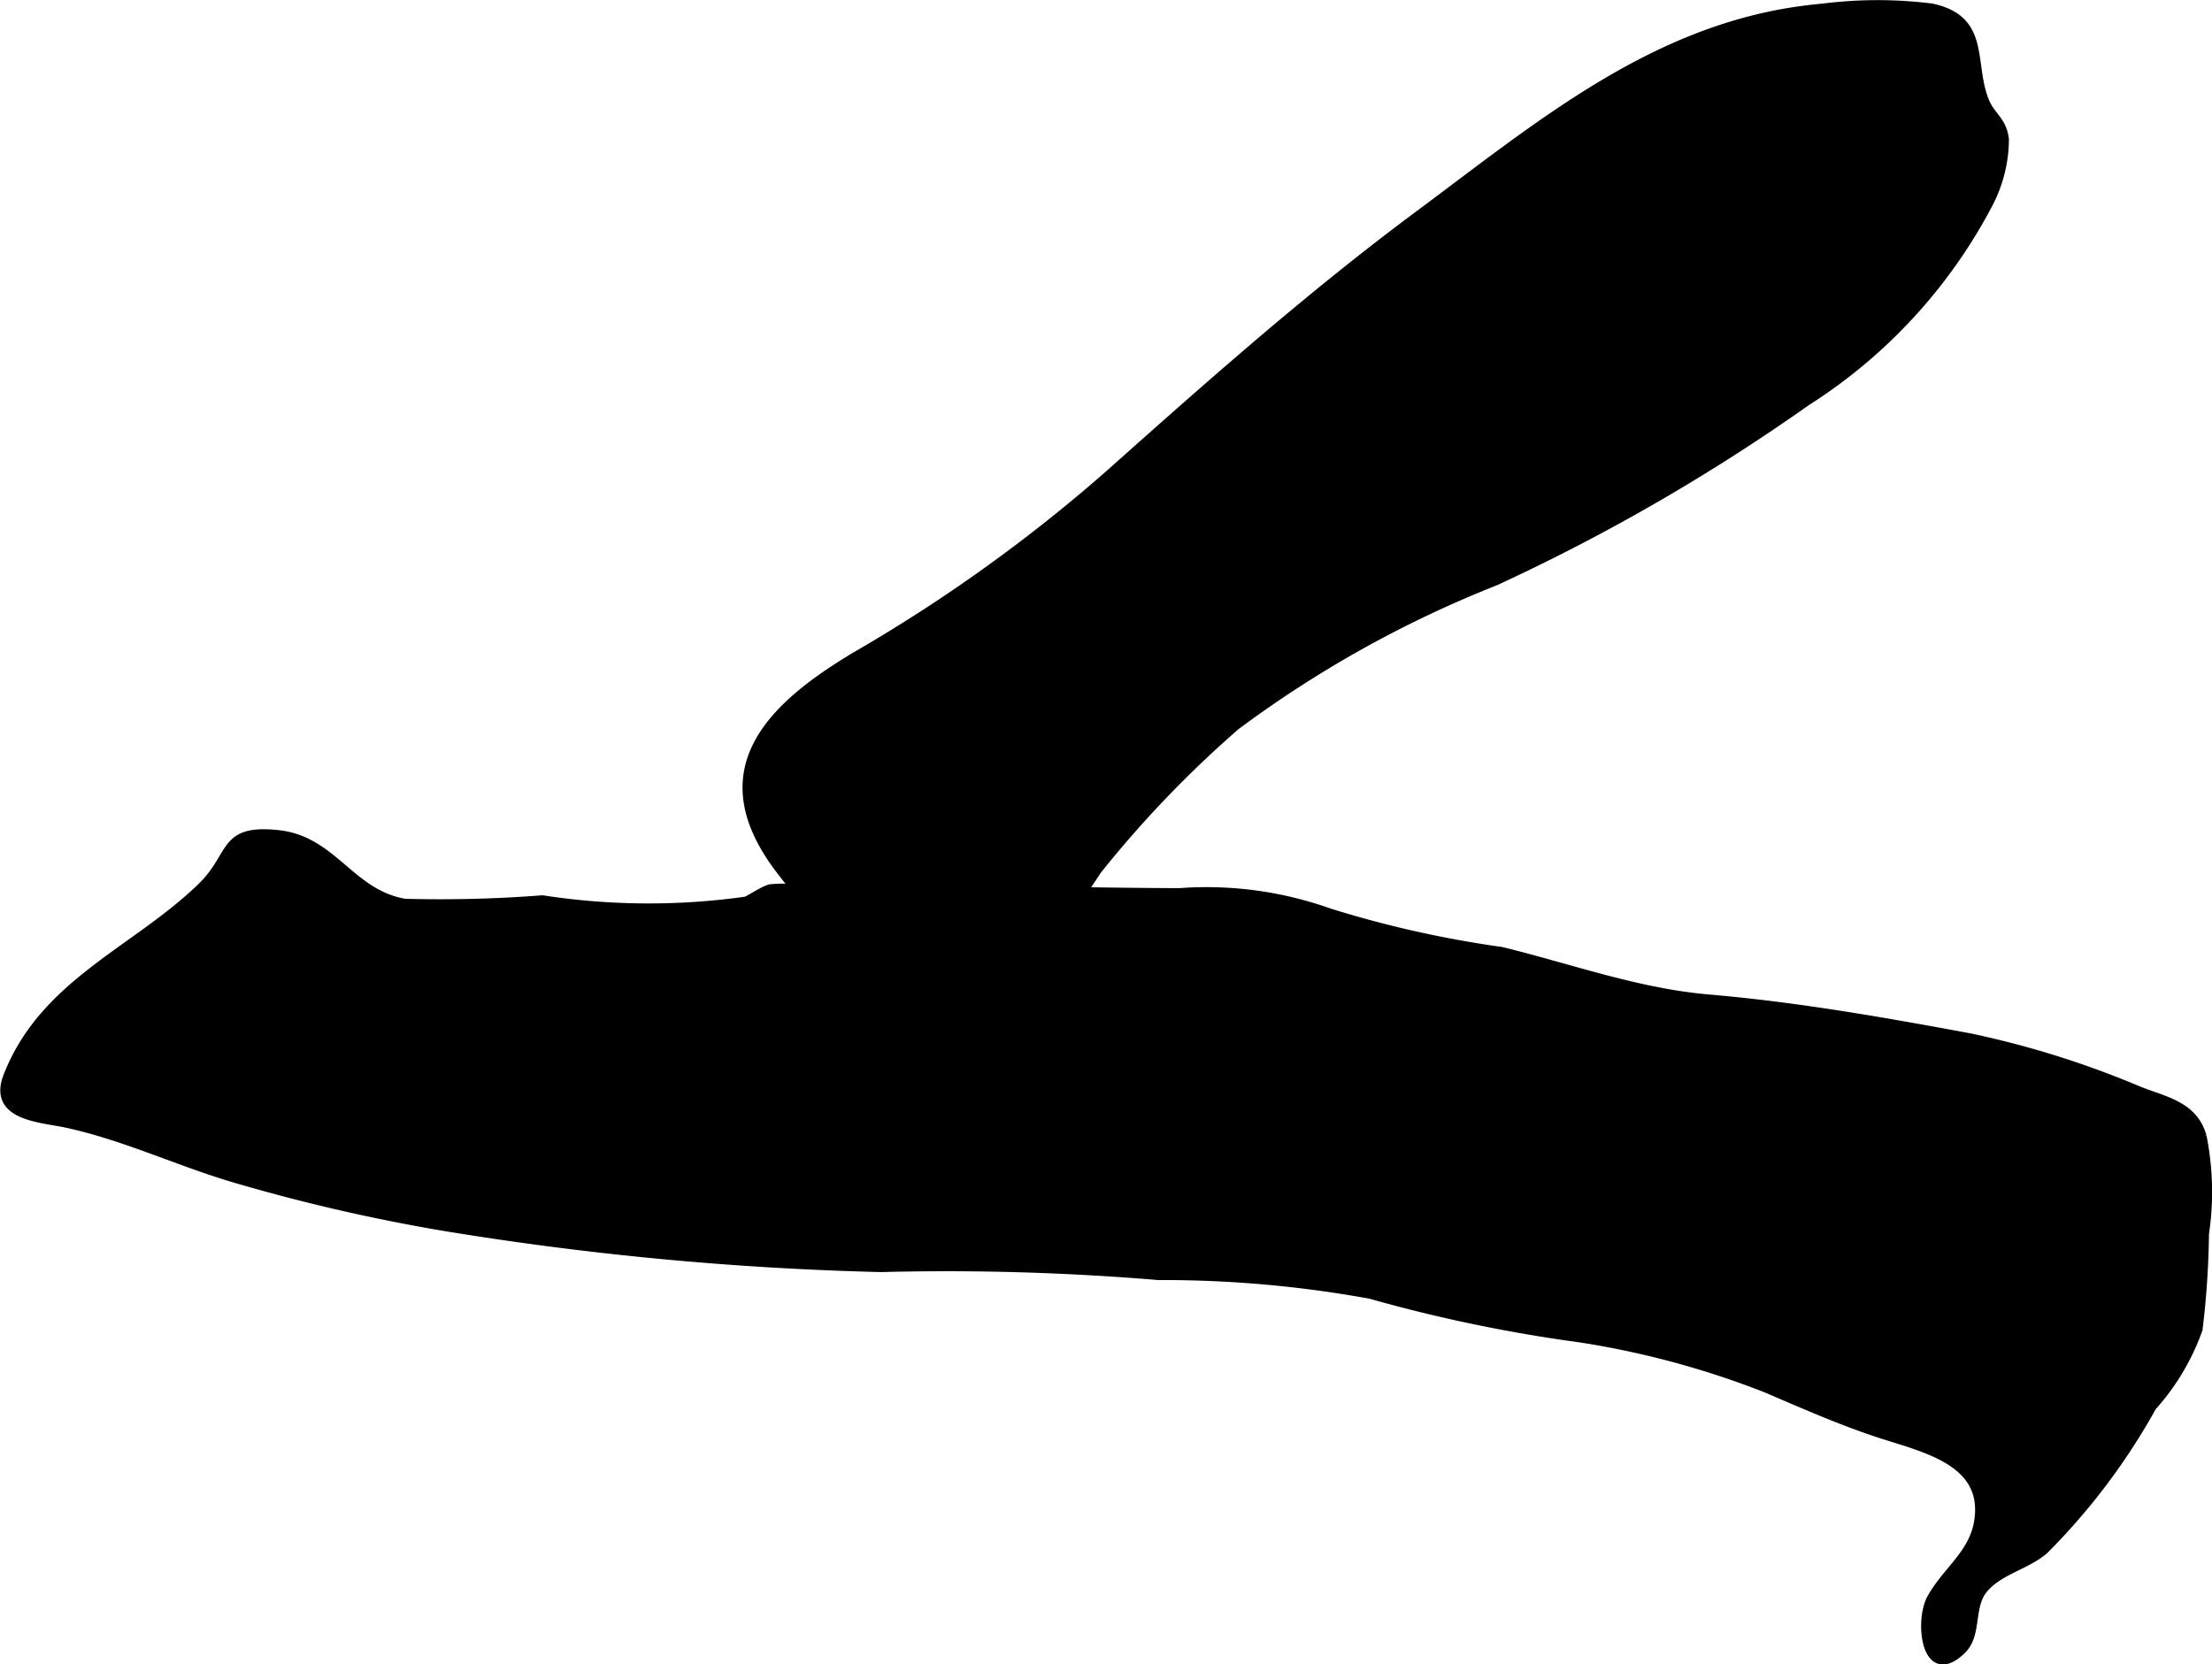
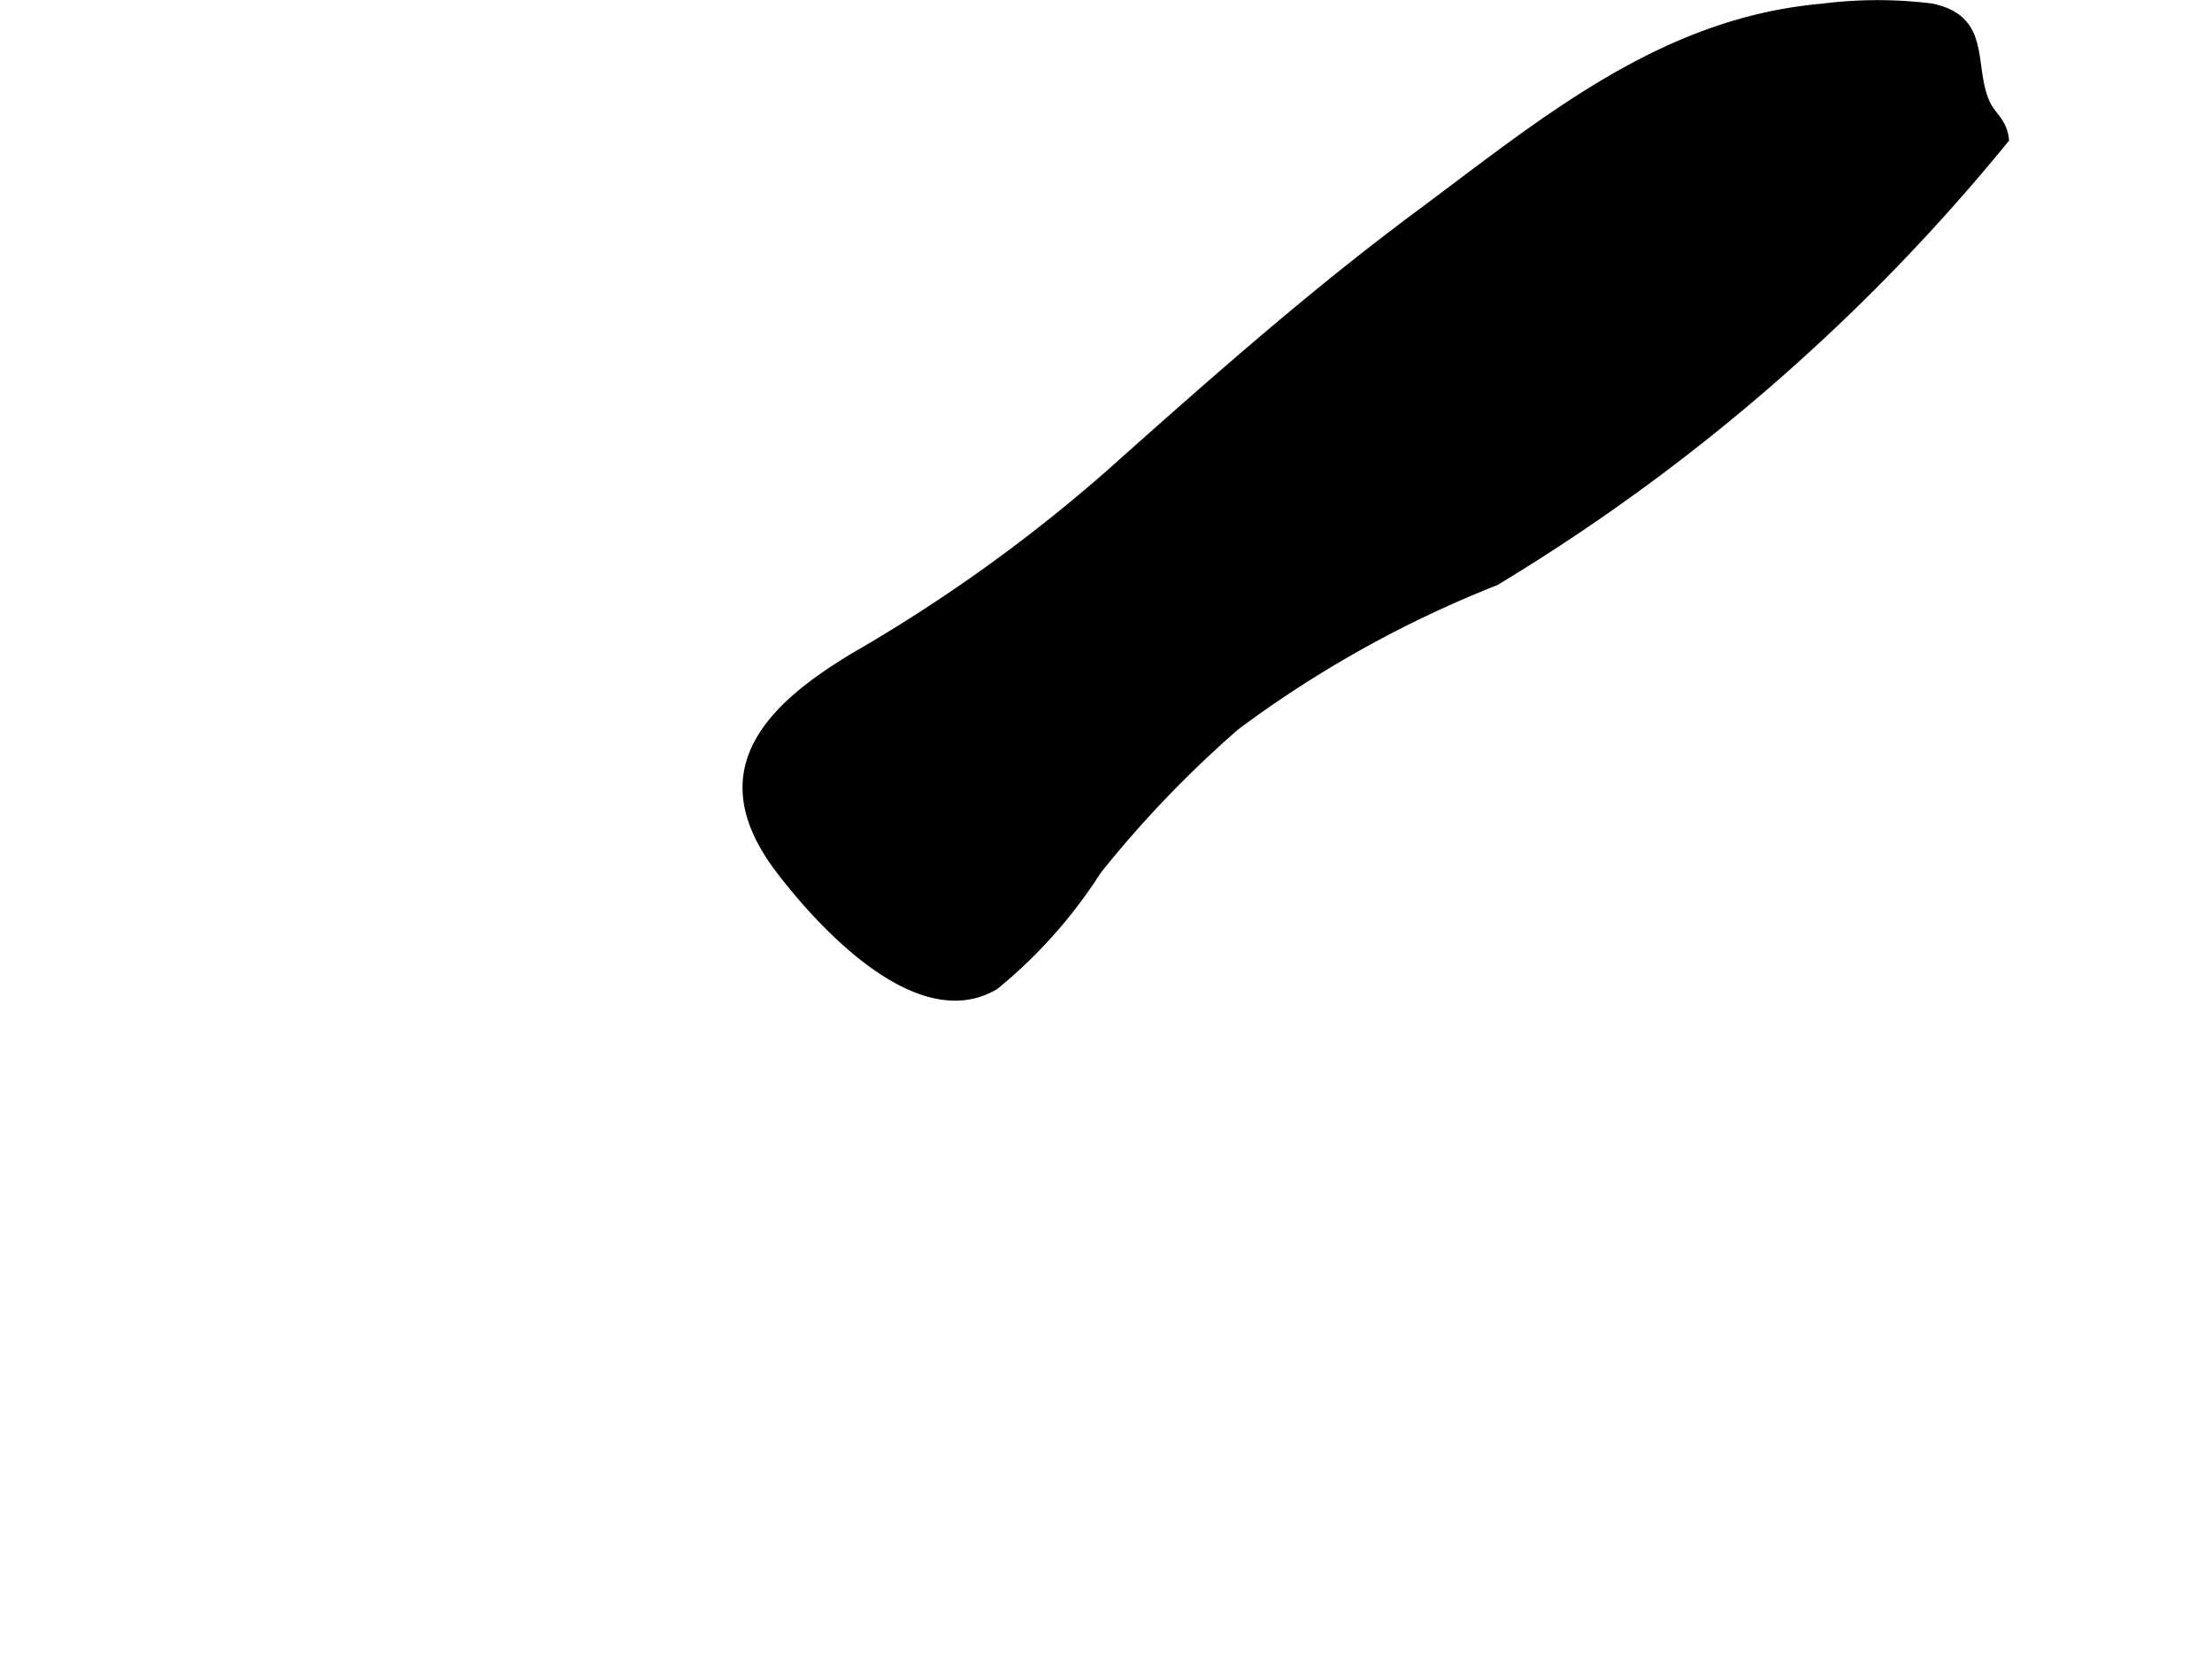
<svg xmlns="http://www.w3.org/2000/svg" version="1.1" width="12.513mm" height="9.417mm" viewBox="0 0 35.469 26.694">
  <defs>
    <style type="text/css">
      .a {
        stroke: #000;
        stroke-miterlimit: 10;
        stroke-width: 0.15px;
        fill-rule: evenodd;
      }
    </style>
  </defs>
-   <path class="a" d="M26.862,15.958c.182.029.364.052.55.068,1.397.12,2.798.366,4.18.623a14.802,14.802,0,0,1,2.708.851c.408.162.871.236,1.008.728a4.515,4.515,0,0,1,.038,1.559,13.794,13.794,0,0,1-.103,1.533,3.714,3.714,0,0,1-.737,1.236,10.341,10.341,0,0,1-1.734,2.302c-.295.25-.741.331-.98.636-.222.284-.086.716-.336.961-.573.561-.684-.454-.483-.817.244-.442.676-.71.758-1.24.152-.977-.889-1.18-1.611-1.419-.621-.205-1.191-.459-1.8-.719a14.047,14.047,0,0,0-2.989-.806,24.279,24.279,0,0,1-3.354-.698,18.554,18.554,0,0,0-3.402-.301,40.911,40.911,0,0,0-4.45-.128,50.788,50.788,0,0,1-7.005-.66,29.003,29.003,0,0,1-3.434-.797c-.877-.268-1.714-.662-2.614-.857-.419-.091-1.196-.11-.943-.754.582-1.487,2.044-2.001,3.1-3.022.539-.521.323-.943,1.226-.849.886.092,1.156.953,2.037,1.102a21.325,21.325,0,0,0,2.205-.056,11.177,11.177,0,0,0,3.258.022c.066-.015.275-.169.403-.2a2.581,2.581,0,0,1,.499.006c.376.003.752,0,1.128,0,1.649,0,3.304.053,4.933.057a5.854,5.854,0,0,1,2.397.325,17.276,17.276,0,0,0,2.758.618C25.011,15.491,25.911,15.804,26.862,15.958Z" />
-   <path class="a" d="M28.757.19c.154-.023.31-.043.47-.057A6.984,6.984,0,0,1,30.973.131c.882.188.598.889.851,1.501.1.241.276.302.314.599a2.245,2.245,0,0,1-.262,1.043,8.355,8.355,0,0,1-2.917,3.164A31.554,31.554,0,0,1,23.977,9.316a18.104,18.104,0,0,0-4.166,2.321,17.729,17.729,0,0,0-2.225,2.322,7.77,7.77,0,0,1-1.638,1.841c-1.217.724-2.78-.992-3.437-1.856-1.183-1.553-.212-2.567,1.22-3.42a25.498,25.498,0,0,0,4.05-2.904c1.603-1.429,3.215-2.86,4.94-4.144C24.623,2.064,26.405.556,28.757.19Z" />
+   <path class="a" d="M28.757.19c.154-.023.31-.043.47-.057A6.984,6.984,0,0,1,30.973.131c.882.188.598.889.851,1.501.1.241.276.302.314.599A31.554,31.554,0,0,1,23.977,9.316a18.104,18.104,0,0,0-4.166,2.321,17.729,17.729,0,0,0-2.225,2.322,7.77,7.77,0,0,1-1.638,1.841c-1.217.724-2.78-.992-3.437-1.856-1.183-1.553-.212-2.567,1.22-3.42a25.498,25.498,0,0,0,4.05-2.904c1.603-1.429,3.215-2.86,4.94-4.144C24.623,2.064,26.405.556,28.757.19Z" />
</svg>